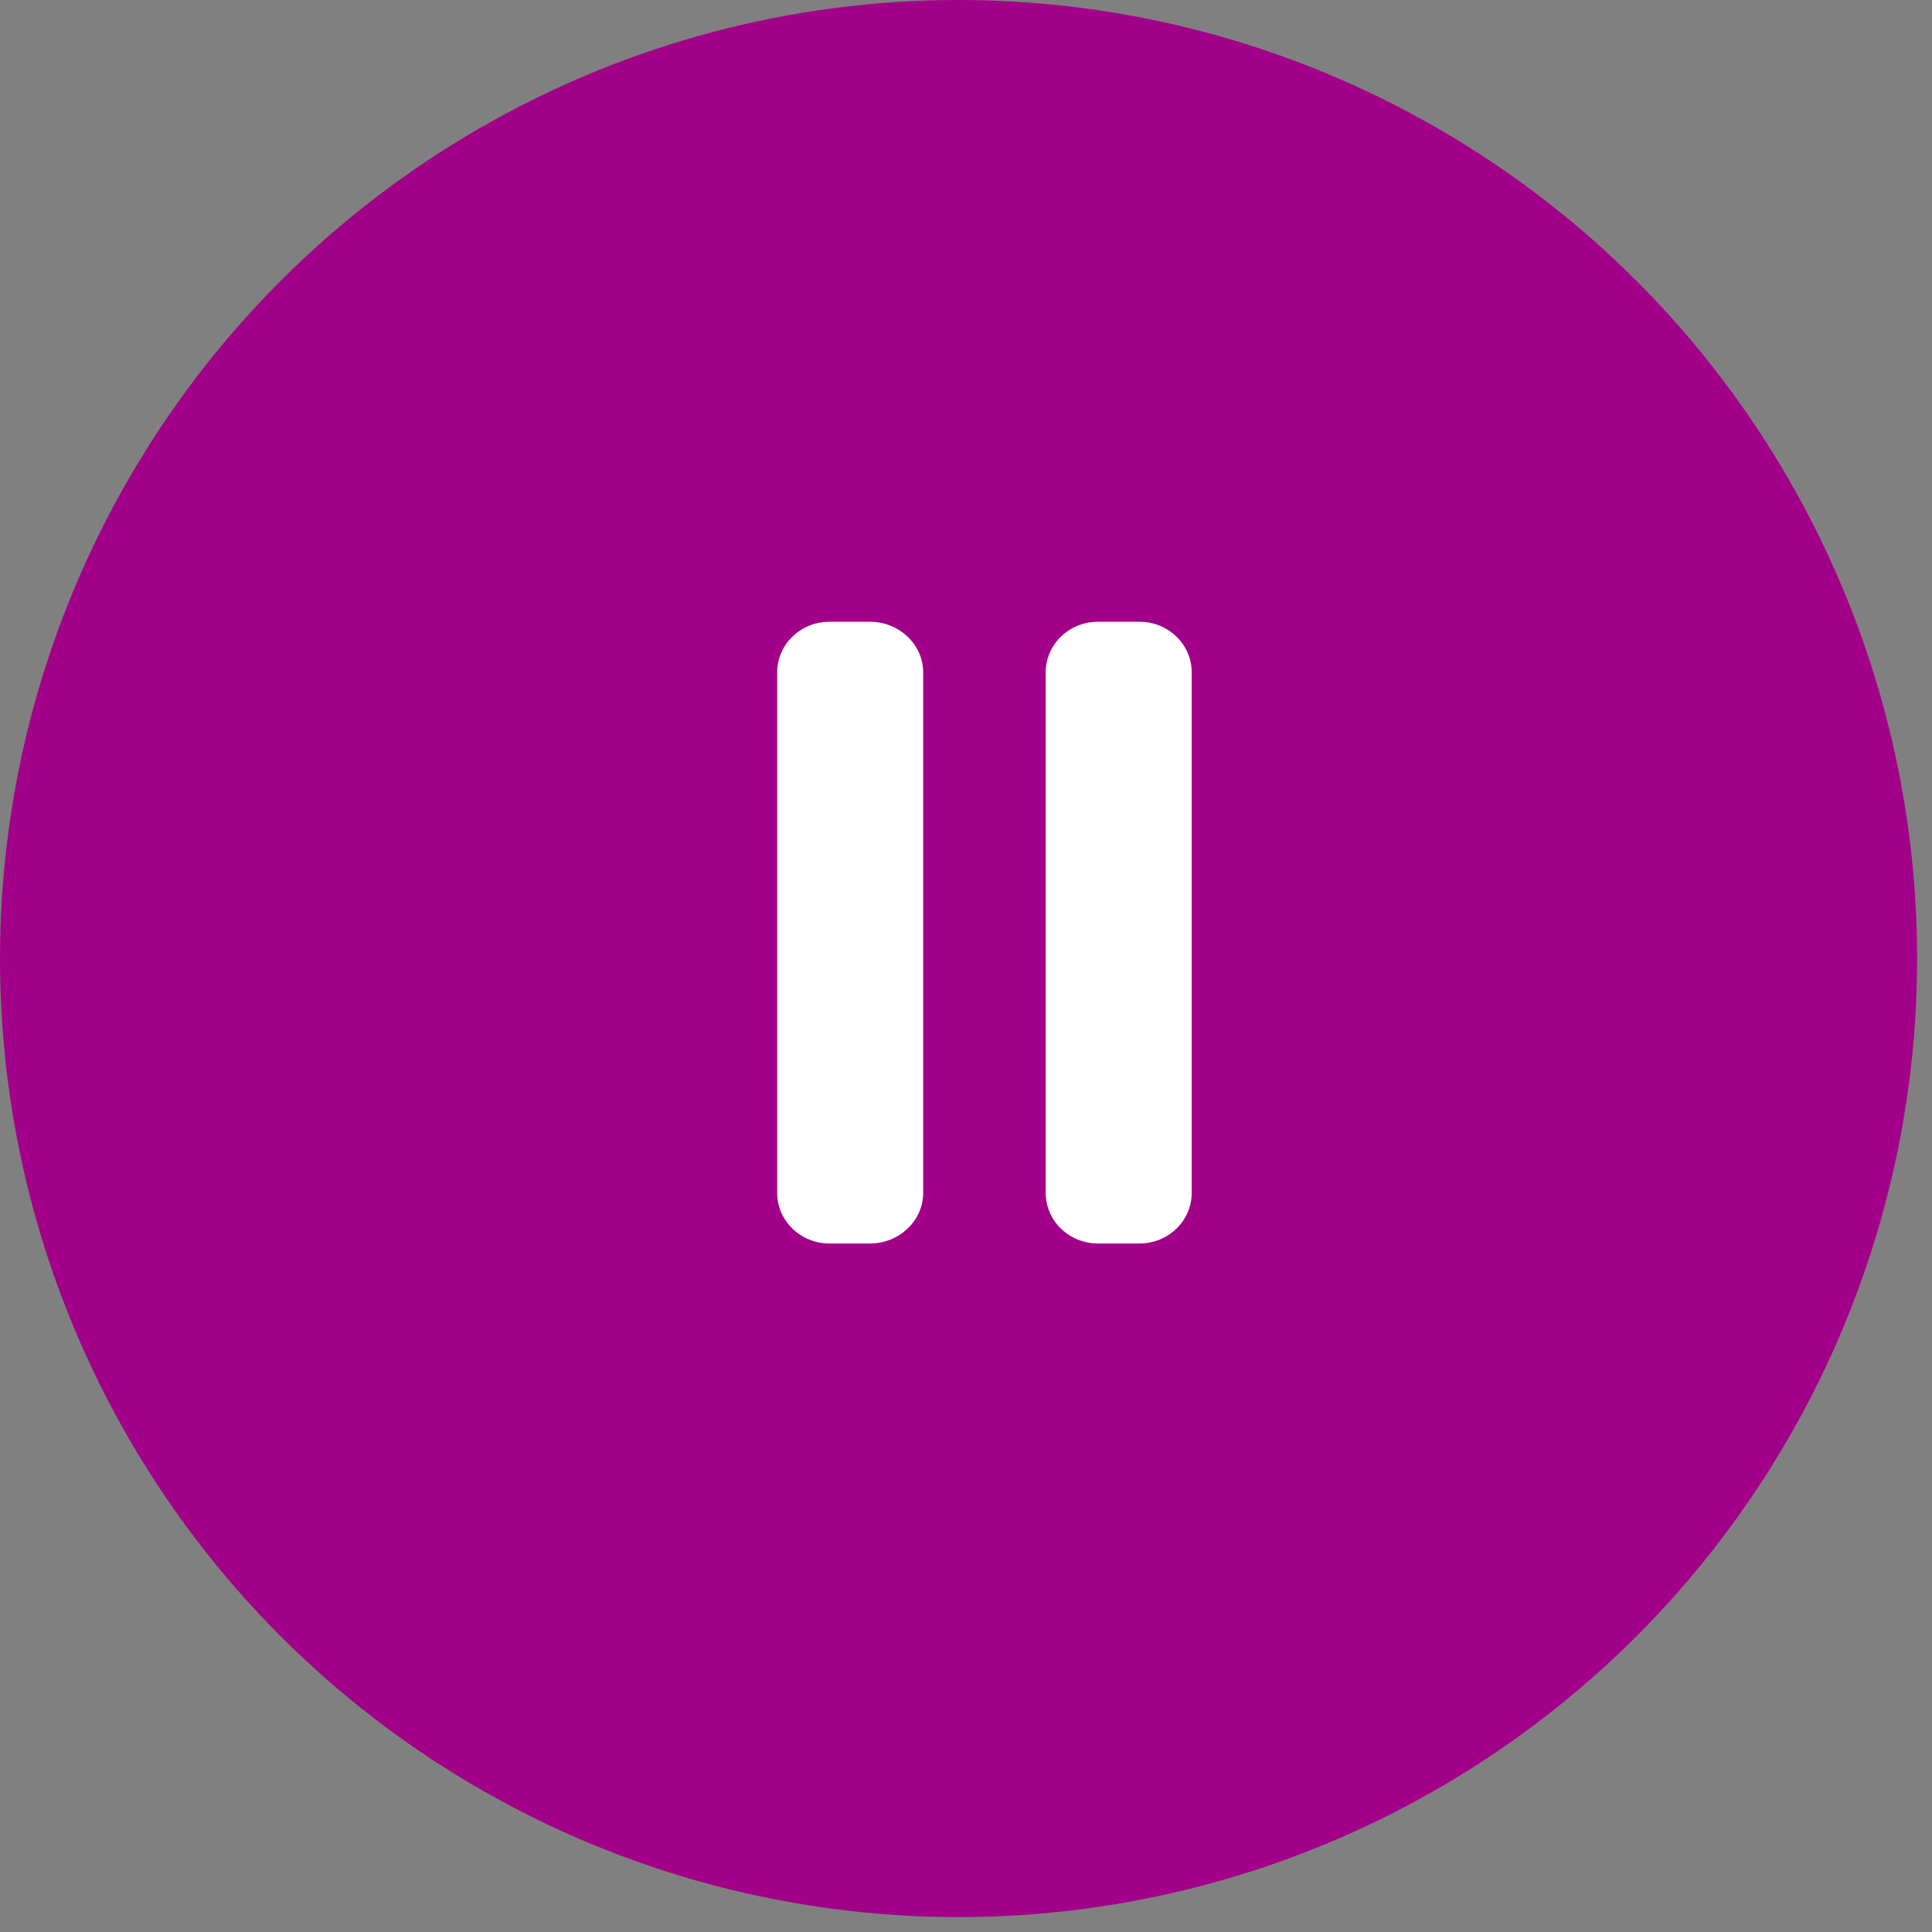
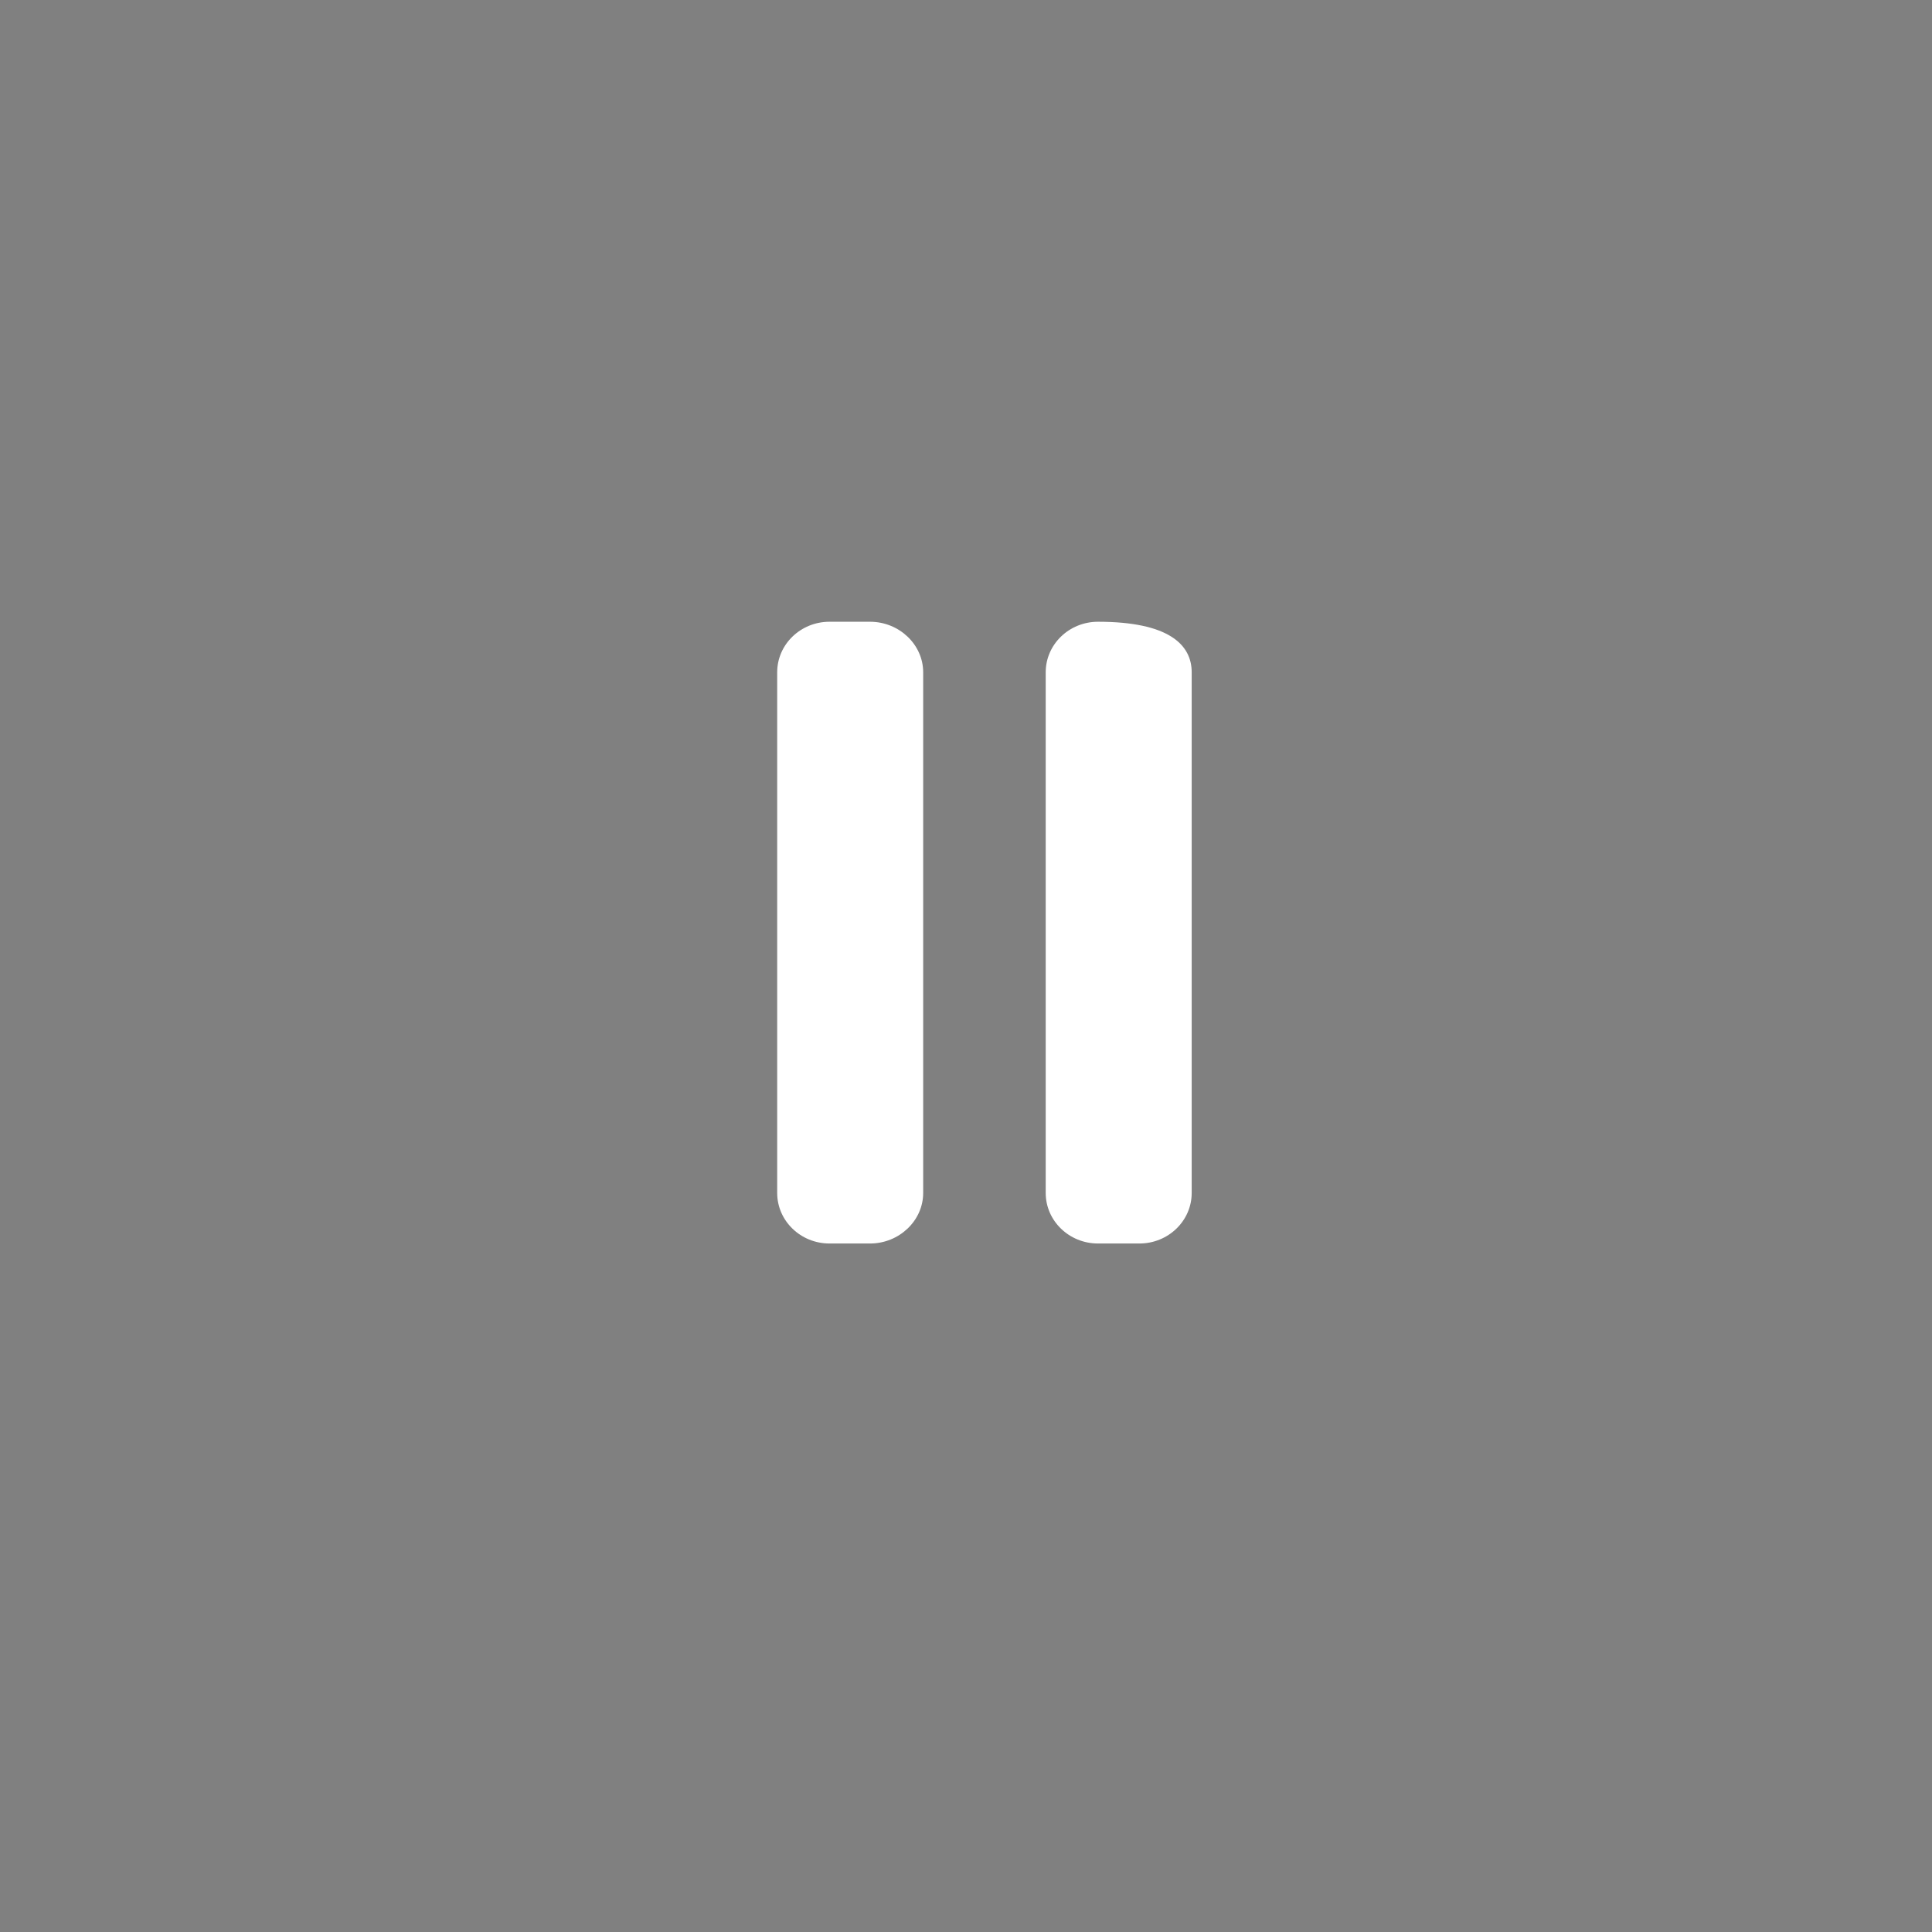
<svg xmlns="http://www.w3.org/2000/svg" width="55" height="55" viewBox="0 0 55 55" fill="none">
  <rect x="0" y="0" width="55" height="55" fill="#808080" stroke="none" />
-   <circle cx="27.288" cy="27.288" r="27.288" fill="#A3008A" />
-   <path fill-rule="evenodd" clip-rule="evenodd" d="M24.769 35.4H23.614C22.792 35.4 22.125 34.755 22.125 33.961V19.139C22.125 18.344 22.792 17.7 23.614 17.7H24.769C25.592 17.7 26.281 18.344 26.281 19.139V33.961C26.281 34.755 25.592 35.4 24.769 35.4ZM32.436 35.4H31.258C30.436 35.4 29.769 34.755 29.769 33.961V19.139C29.769 18.344 30.436 17.7 31.258 17.7H32.436C33.258 17.7 33.925 18.344 33.925 19.139V33.961C33.925 34.755 33.258 35.4 32.436 35.4Z" fill="white" />
+   <path fill-rule="evenodd" clip-rule="evenodd" d="M24.769 35.4H23.614C22.792 35.4 22.125 34.755 22.125 33.961V19.139C22.125 18.344 22.792 17.7 23.614 17.7H24.769C25.592 17.7 26.281 18.344 26.281 19.139V33.961C26.281 34.755 25.592 35.4 24.769 35.4ZM32.436 35.4H31.258C30.436 35.4 29.769 34.755 29.769 33.961V19.139C29.769 18.344 30.436 17.7 31.258 17.7C33.258 17.7 33.925 18.344 33.925 19.139V33.961C33.925 34.755 33.258 35.4 32.436 35.4Z" fill="white" />
</svg>